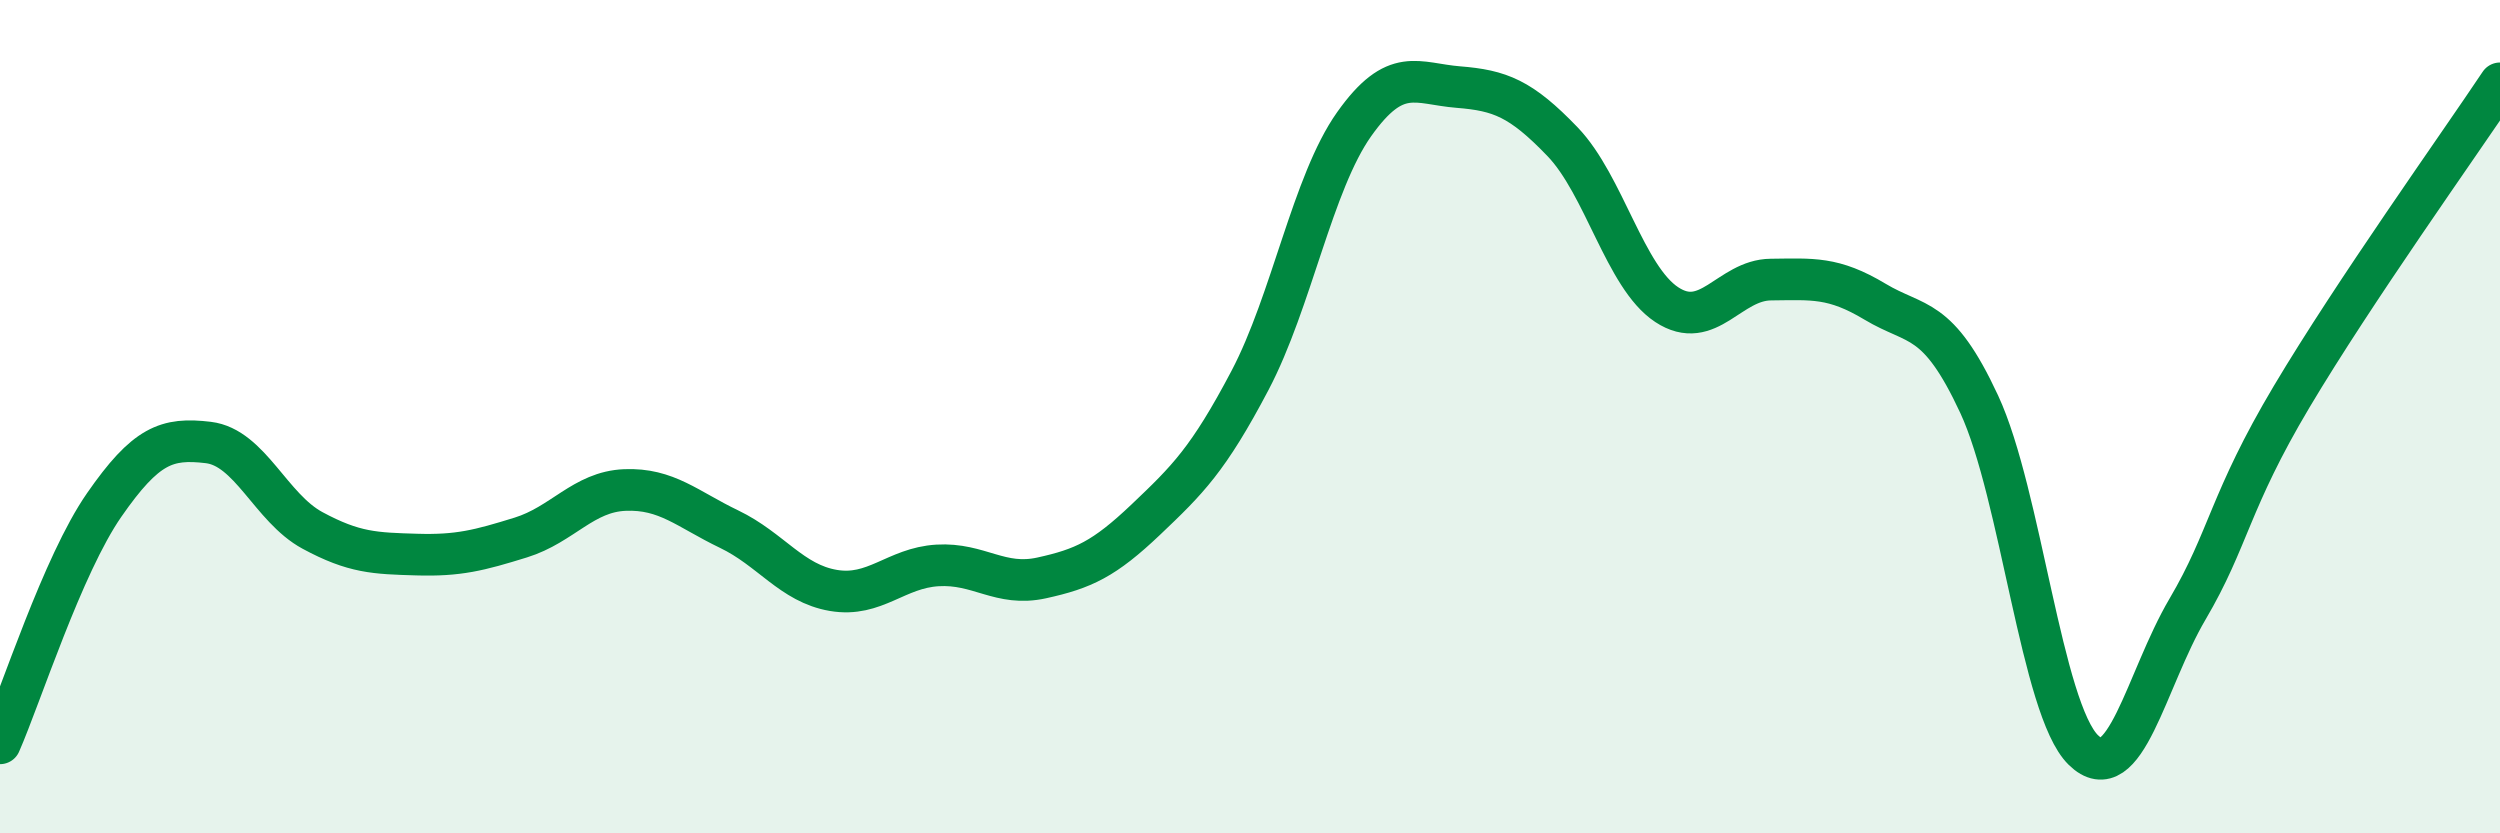
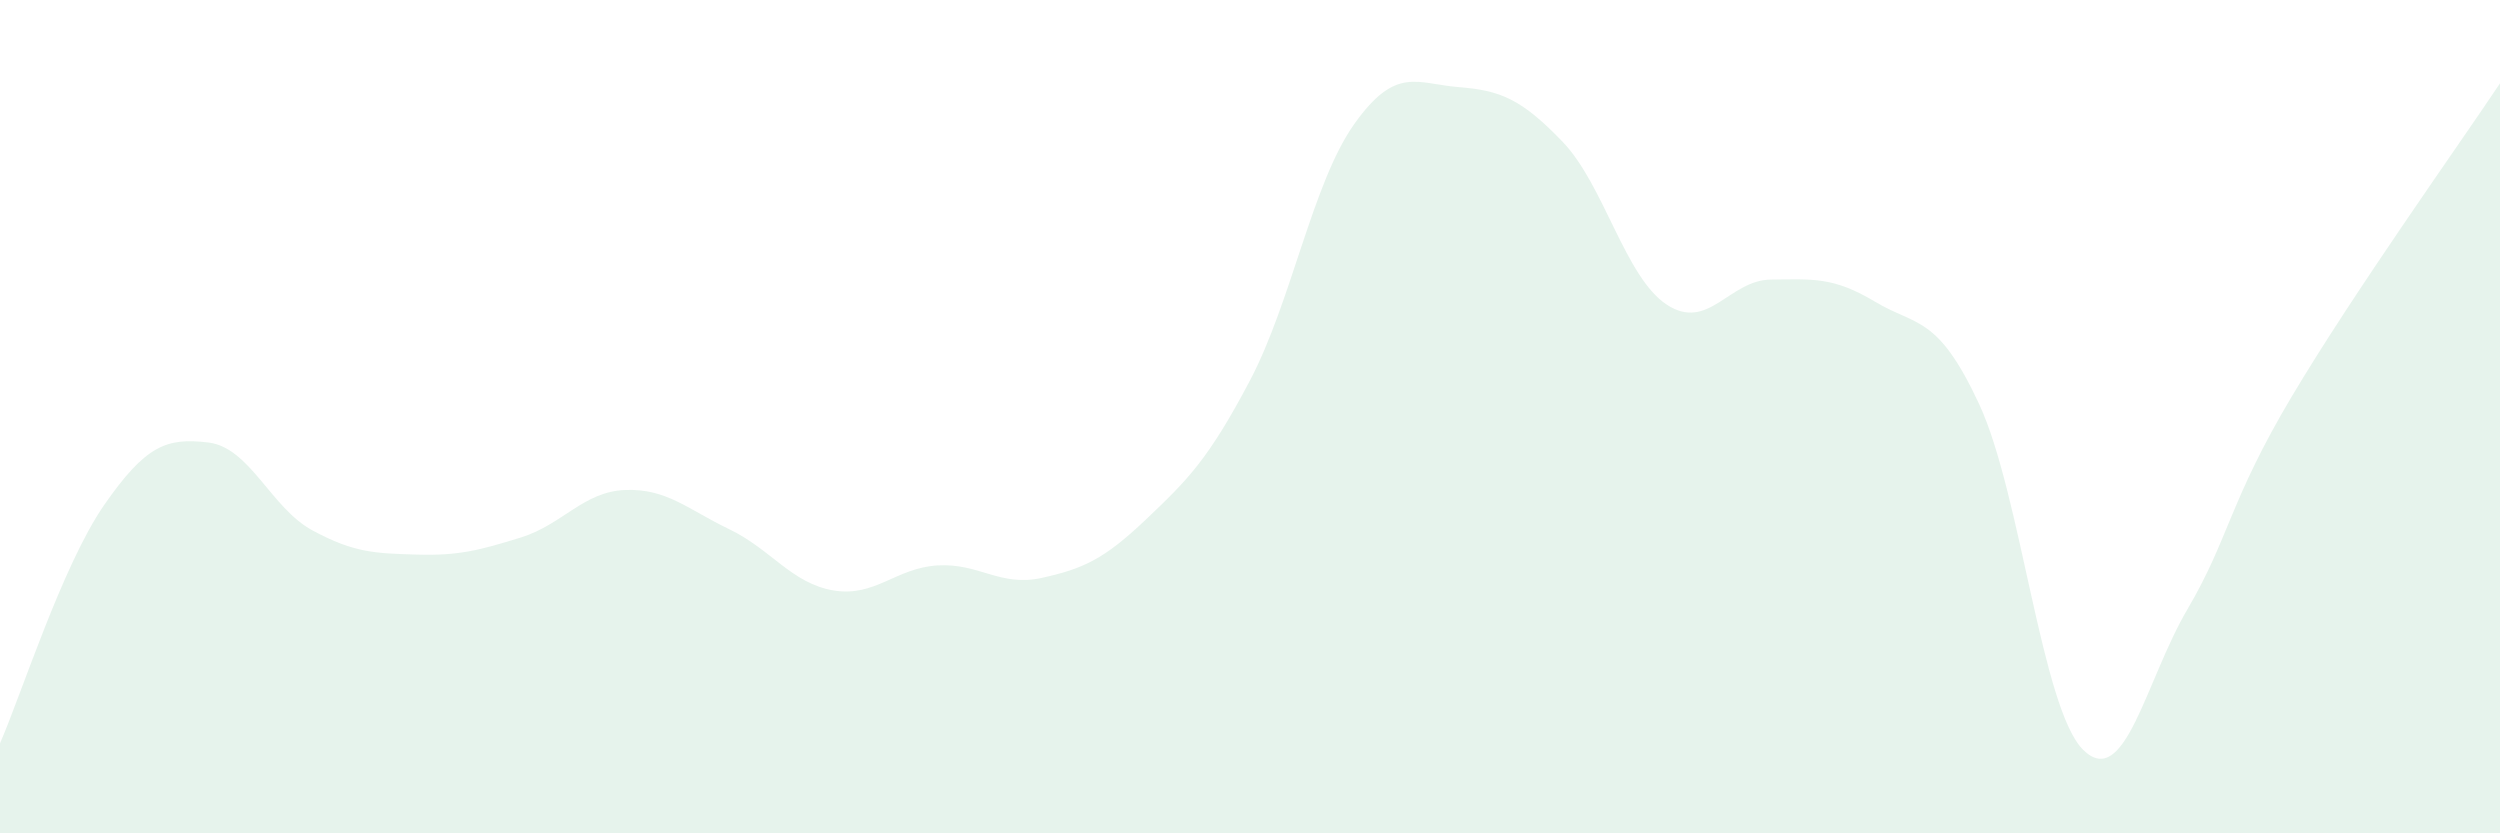
<svg xmlns="http://www.w3.org/2000/svg" width="60" height="20" viewBox="0 0 60 20">
  <path d="M 0,17.84 C 0.5,16.7 1.5,13.56 2.5,12.12 C 3.5,10.68 4,10.5 5,10.62 C 6,10.74 6.5,12.19 7.5,12.73 C 8.5,13.27 9,13.28 10,13.31 C 11,13.34 11.5,13.21 12.5,12.9 C 13.5,12.59 14,11.8 15,11.76 C 16,11.72 16.5,12.22 17.5,12.7 C 18.5,13.18 19,14 20,14.17 C 21,14.34 21.5,13.63 22.5,13.57 C 23.5,13.51 24,14.09 25,13.87 C 26,13.65 26.5,13.42 27.5,12.47 C 28.5,11.52 29,11.03 30,9.13 C 31,7.23 31.5,4.39 32.5,2.98 C 33.5,1.57 34,2.01 35,2.09 C 36,2.17 36.5,2.36 37.5,3.4 C 38.5,4.44 39,6.65 40,7.31 C 41,7.97 41.5,6.72 42.5,6.71 C 43.5,6.7 44,6.64 45,7.24 C 46,7.84 46.5,7.55 47.5,9.7 C 48.5,11.85 49,17.02 50,18 C 51,18.98 51.5,16.32 52.5,14.62 C 53.5,12.92 53.5,12.04 55,9.52 C 56.5,7 59,3.5 60,2L60 20L0 20Z" fill="#008740" opacity="0.1" stroke-linecap="round" stroke-linejoin="round" />
-   <path d="M 0,17.84 C 0.5,16.7 1.5,13.56 2.5,12.12 C 3.5,10.68 4,10.5 5,10.62 C 6,10.74 6.5,12.19 7.5,12.73 C 8.5,13.27 9,13.28 10,13.31 C 11,13.34 11.5,13.21 12.5,12.9 C 13.5,12.59 14,11.8 15,11.76 C 16,11.72 16.5,12.22 17.5,12.7 C 18.5,13.18 19,14 20,14.17 C 21,14.34 21.5,13.63 22.5,13.57 C 23.5,13.51 24,14.09 25,13.87 C 26,13.65 26.5,13.42 27.5,12.47 C 28.5,11.52 29,11.03 30,9.13 C 31,7.23 31.5,4.39 32.5,2.98 C 33.5,1.57 34,2.01 35,2.09 C 36,2.17 36.5,2.36 37.5,3.4 C 38.5,4.44 39,6.65 40,7.31 C 41,7.97 41.5,6.72 42.5,6.71 C 43.5,6.7 44,6.64 45,7.24 C 46,7.84 46.5,7.55 47.5,9.7 C 48.5,11.85 49,17.02 50,18 C 51,18.98 51.5,16.32 52.5,14.62 C 53.5,12.92 53.5,12.04 55,9.52 C 56.5,7 59,3.5 60,2" stroke="#008740" stroke-width="1" fill="none" stroke-linecap="round" stroke-linejoin="round" />
</svg>